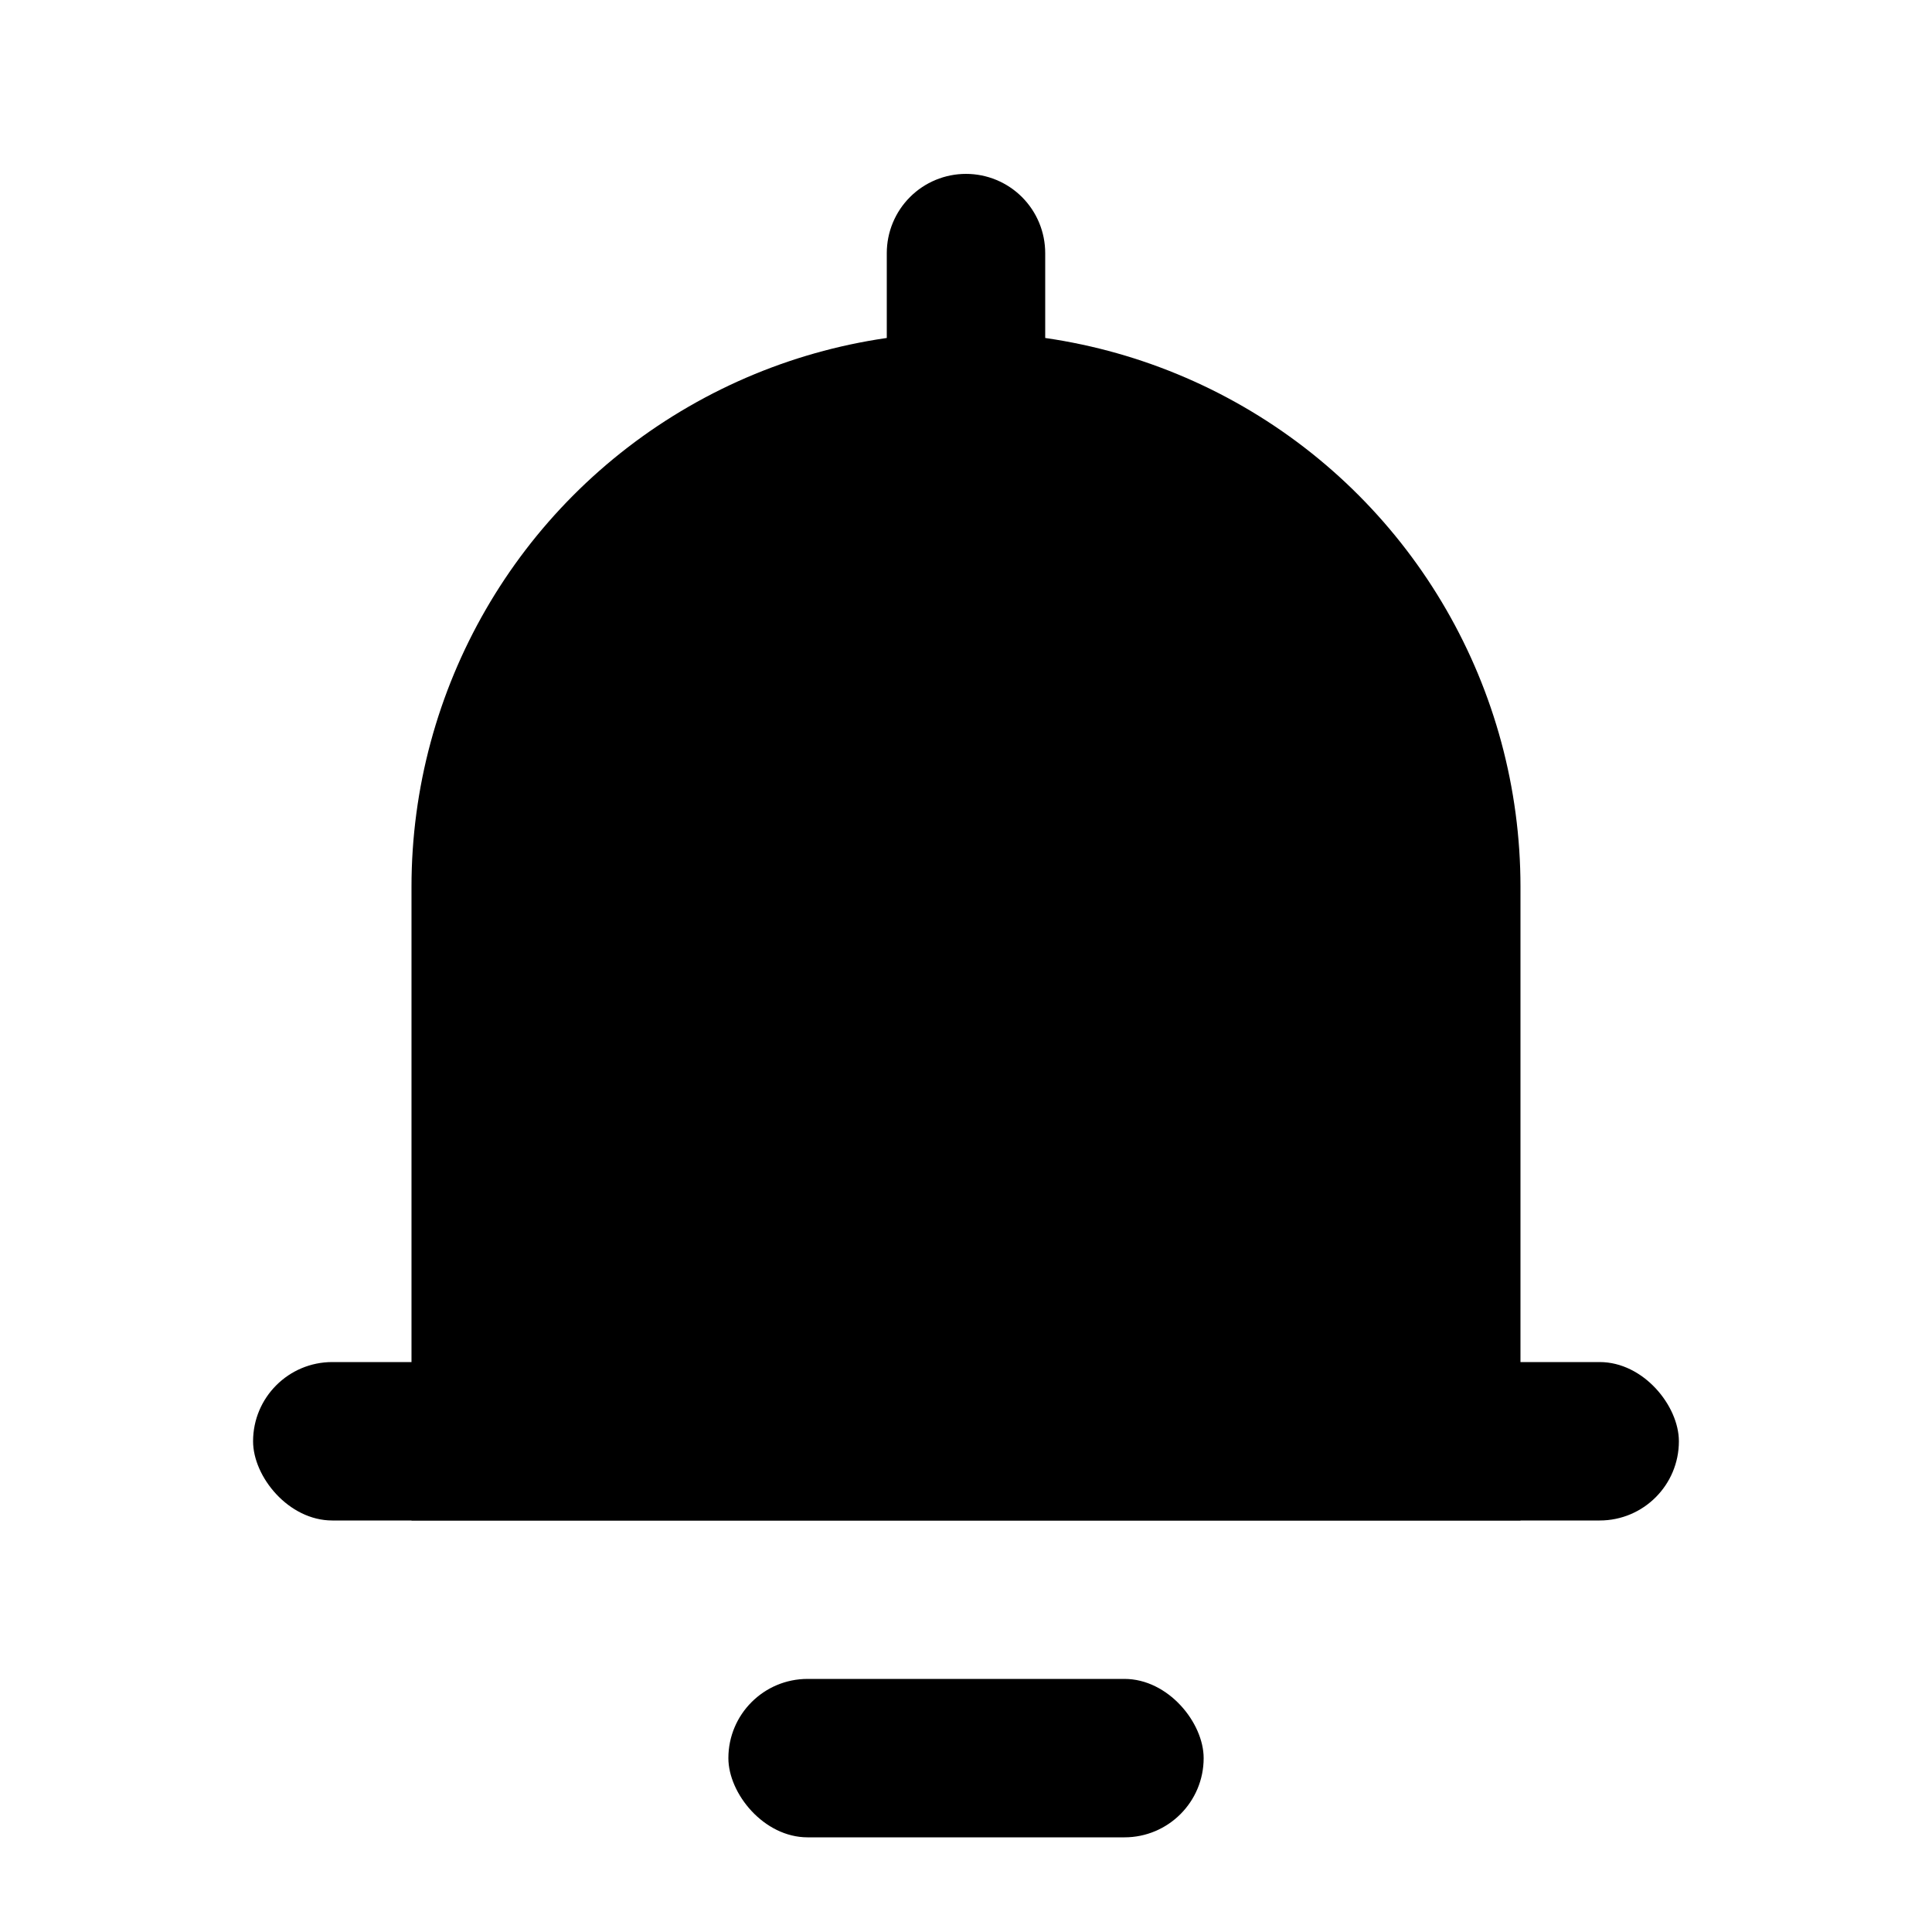
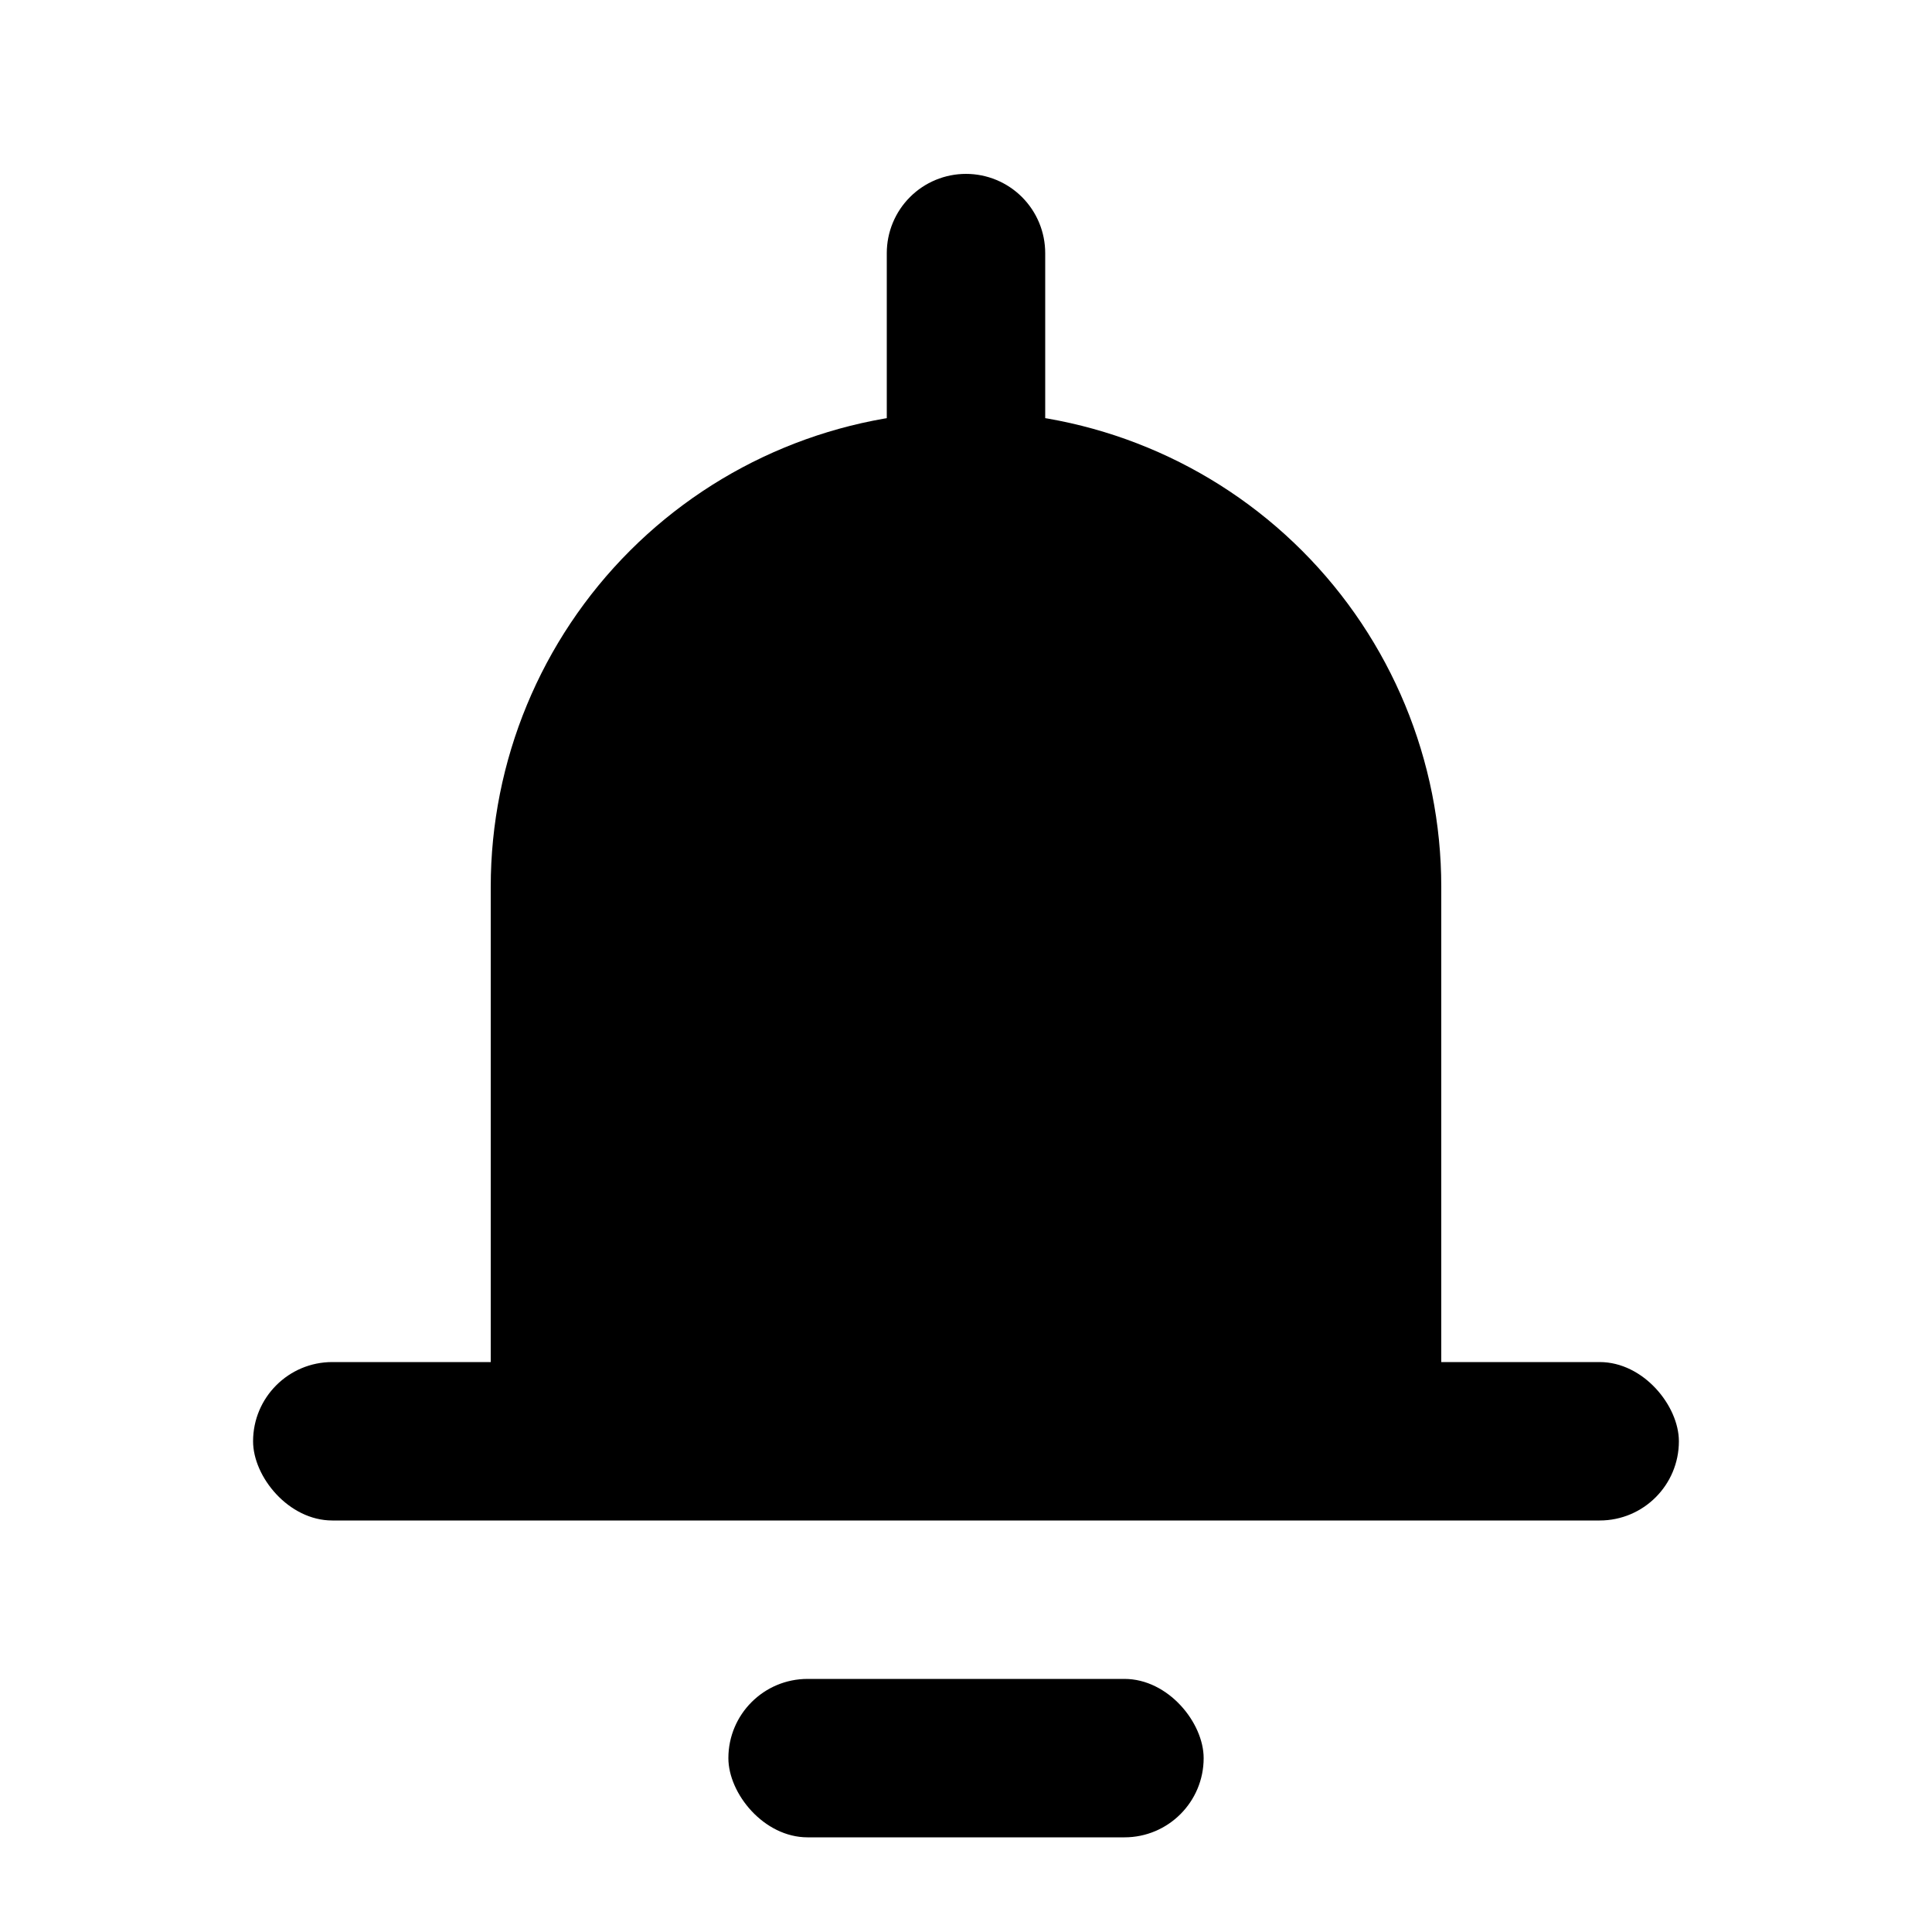
<svg xmlns="http://www.w3.org/2000/svg" fill="#000000" width="800px" height="800px" version="1.1" viewBox="144 144 512 512">
  <g>
    <path d="m358.02 588.93h83.969c11.594 0 20.992 11.594 20.992 20.992 0 11.594-9.398 20.992-20.992 20.992h-83.969c-11.594 0-20.992-11.594-20.992-20.992 0-11.594 9.398-20.992 20.992-20.992z" />
-     <path d="m546.94 546.94h-293.89v-167.93c0-52.5 28.008-101.01 73.473-127.26 45.465-26.25 101.48-26.25 146.95 0 45.461 26.246 73.469 74.758 73.469 127.26zm-251.9-41.984h209.92v-125.95c0-37.5-20.004-72.148-52.477-90.898-32.477-18.75-72.488-18.75-104.96 0-32.477 18.75-52.48 53.398-52.48 90.898z" />
    <path d="m232.06 504.96h335.87c11.594 0 20.992 11.594 20.992 20.992 0 11.594-9.398 20.992-20.992 20.992h-335.87c-11.594 0-20.992-11.594-20.992-20.992 0-11.594 9.398-20.992 20.992-20.992z" />
-     <path d="m420.99 274.05h-41.984v-62.977c0-5.566 2.211-10.906 6.148-14.844 3.934-3.938 9.273-6.148 14.844-6.148 5.566 0 10.906 2.211 14.844 6.148 3.934 3.938 6.148 9.277 6.148 14.844z" />
+     <path d="m420.99 274.05h-41.984v-62.977c0-5.566 2.211-10.906 6.148-14.844 3.934-3.938 9.273-6.148 14.844-6.148 5.566 0 10.906 2.211 14.844 6.148 3.934 3.938 6.148 9.277 6.148 14.844" />
    <path d="m400 253.05c33.402 0 65.441 13.27 89.059 36.891 23.621 23.621 36.891 55.656 36.891 89.062v146.95l-251.9-0.004v-146.94c0-33.406 13.27-65.441 36.891-89.062 23.621-23.621 55.656-36.891 89.062-36.891z" />
  </g>
</svg>